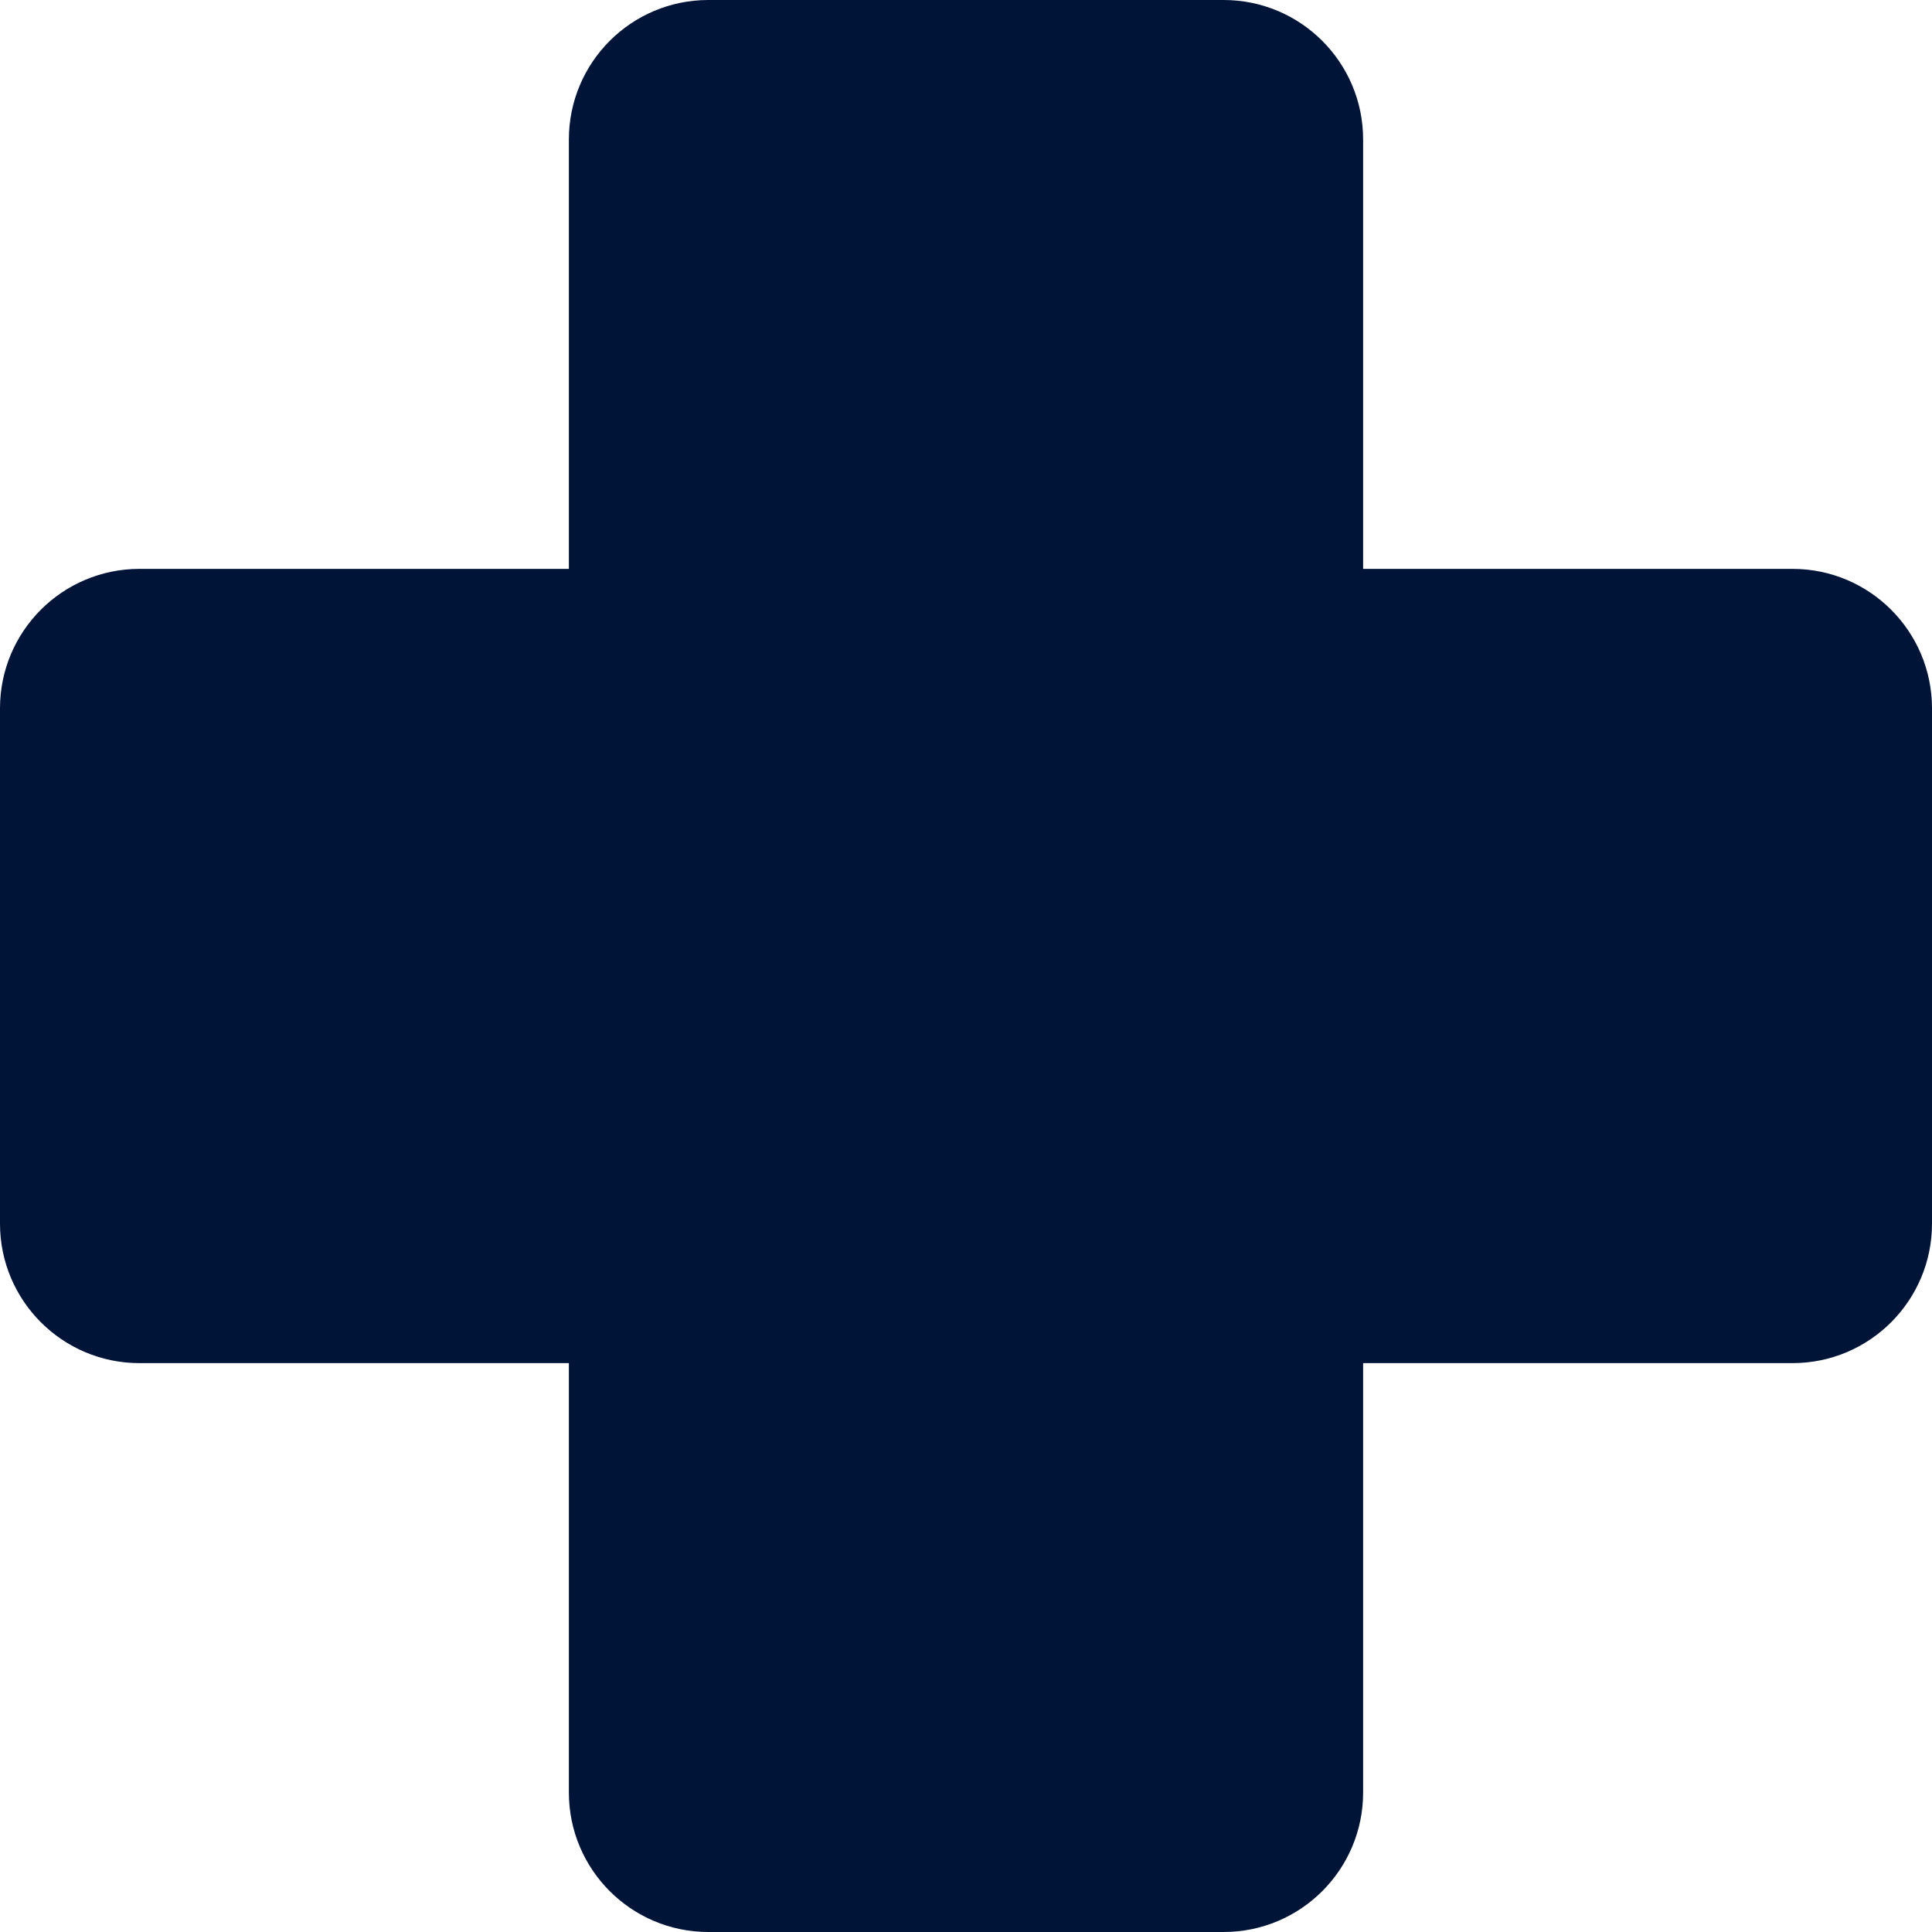
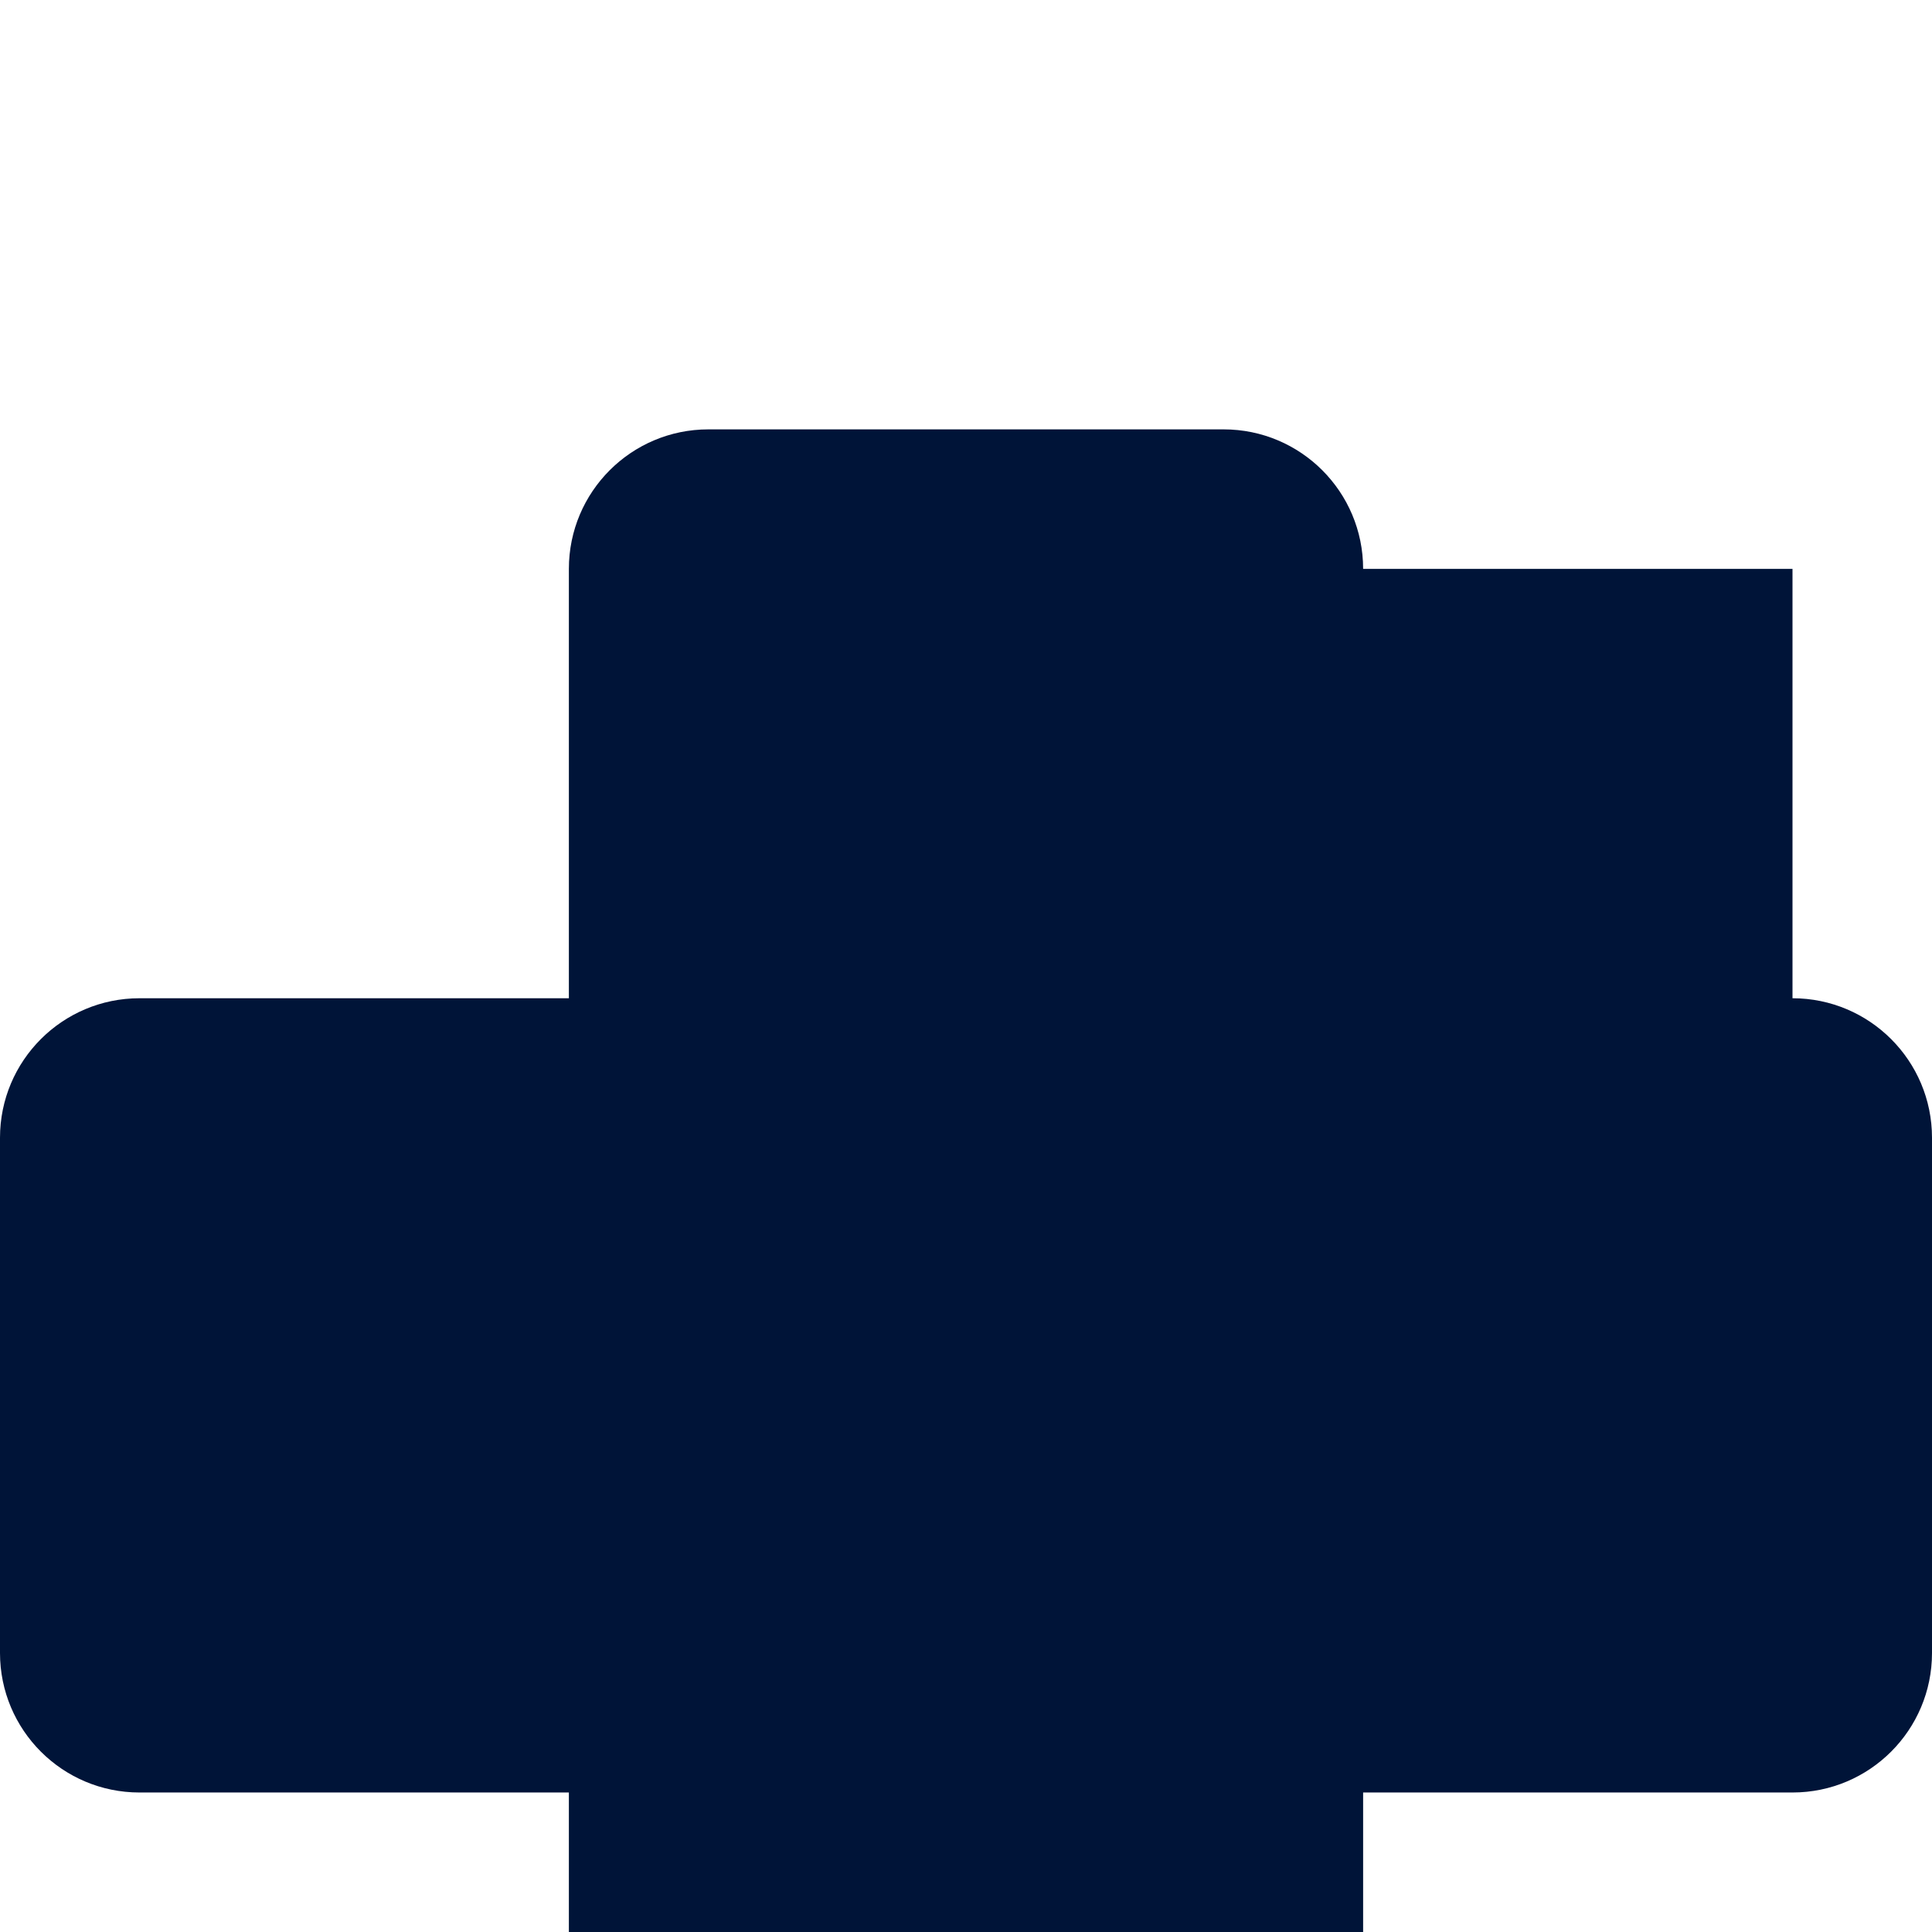
<svg xmlns="http://www.w3.org/2000/svg" id="Capa_2" data-name="Capa 2" viewBox="0 0 56.92 56.92">
  <defs>
    <style>
      .cls-1 {
        fill: #001438;
        stroke-width: 0px;
      }
    </style>
  </defs>
  <g id="Capa_1-2" data-name="Capa 1">
-     <path class="cls-1" d="M52.81,16.76h-12.65V4.11c0-2.27-1.84-4.11-4.11-4.11h-15.18c-2.27,0-4.11,1.84-4.11,4.11v12.65H4.11c-2.27,0-4.11,1.84-4.11,4.11v15.18c0,2.27,1.84,4.11,4.11,4.11h12.65v12.65c0,2.27,1.84,4.11,4.11,4.11h15.18c2.27,0,4.11-1.84,4.11-4.11v-12.65h12.65c2.27,0,4.11-1.84,4.11-4.11v-15.18c0-2.27-1.84-4.11-4.11-4.11" />
+     <path class="cls-1" d="M52.81,16.76h-12.65c0-2.27-1.84-4.11-4.11-4.11h-15.18c-2.27,0-4.11,1.84-4.11,4.11v12.65H4.11c-2.27,0-4.11,1.84-4.11,4.11v15.18c0,2.27,1.84,4.11,4.11,4.11h12.65v12.65c0,2.27,1.84,4.11,4.11,4.11h15.18c2.27,0,4.11-1.84,4.11-4.11v-12.65h12.65c2.27,0,4.11-1.84,4.11-4.11v-15.18c0-2.27-1.84-4.11-4.11-4.11" />
  </g>
</svg>